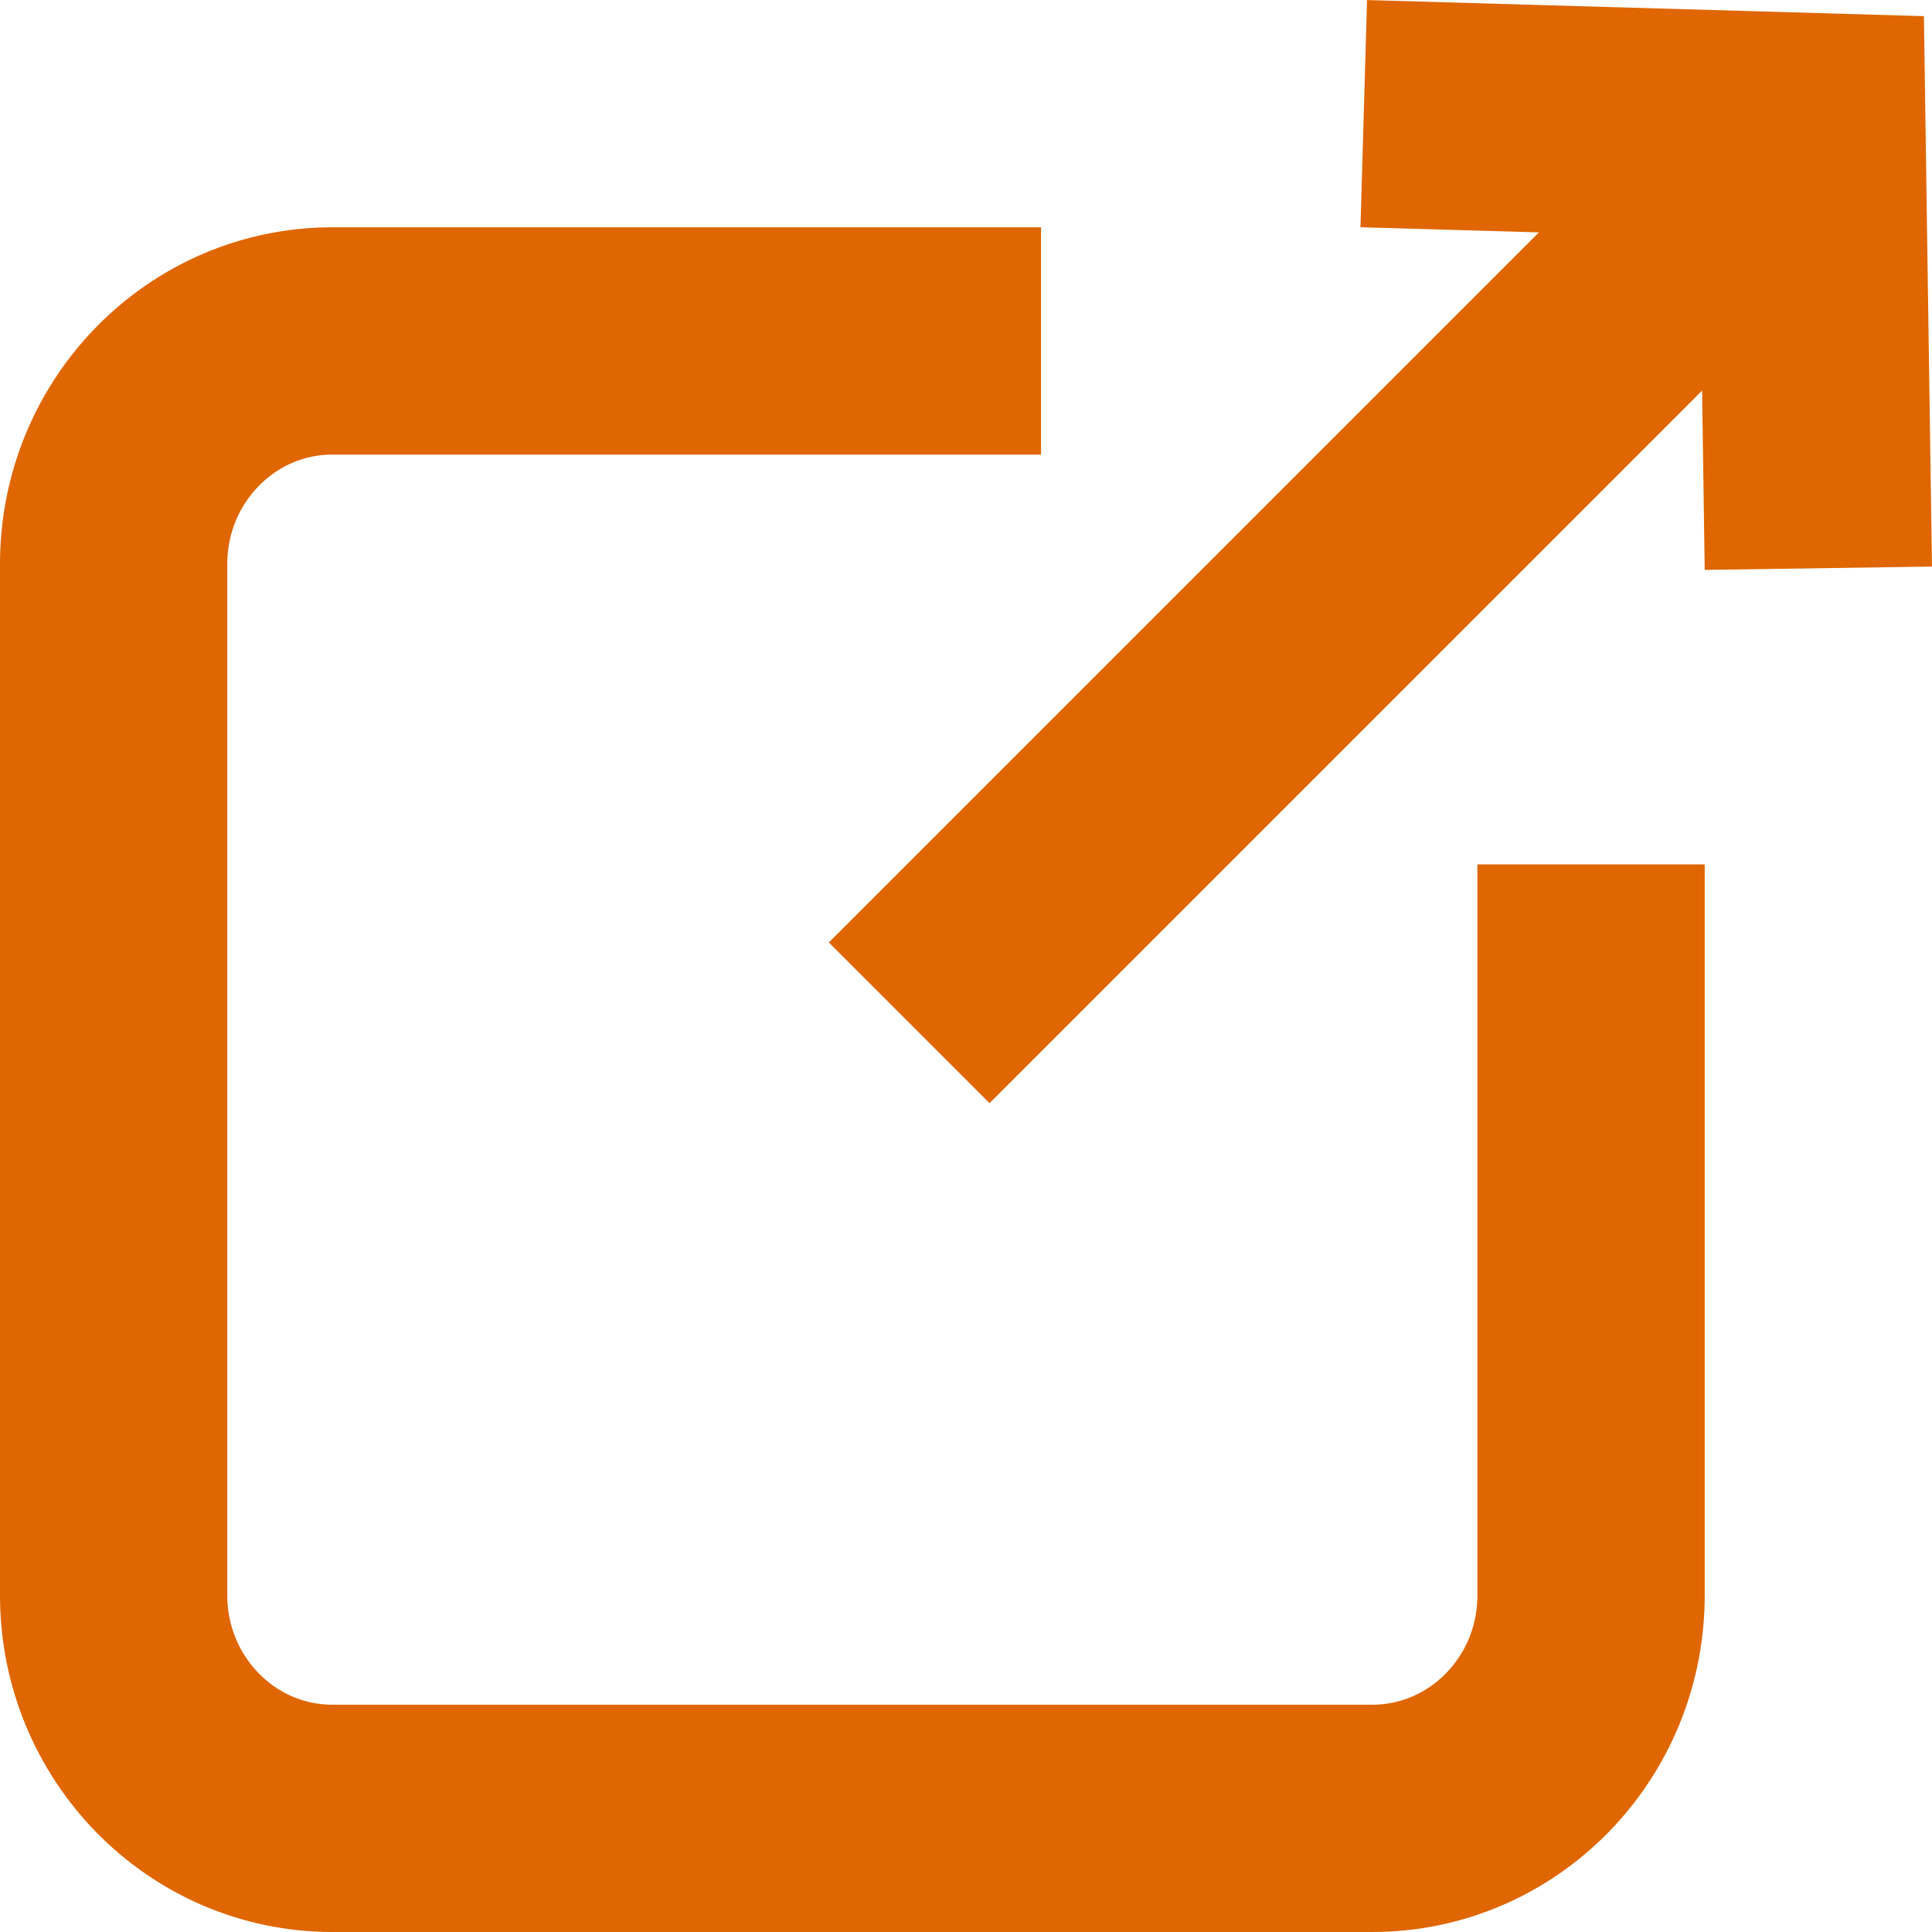
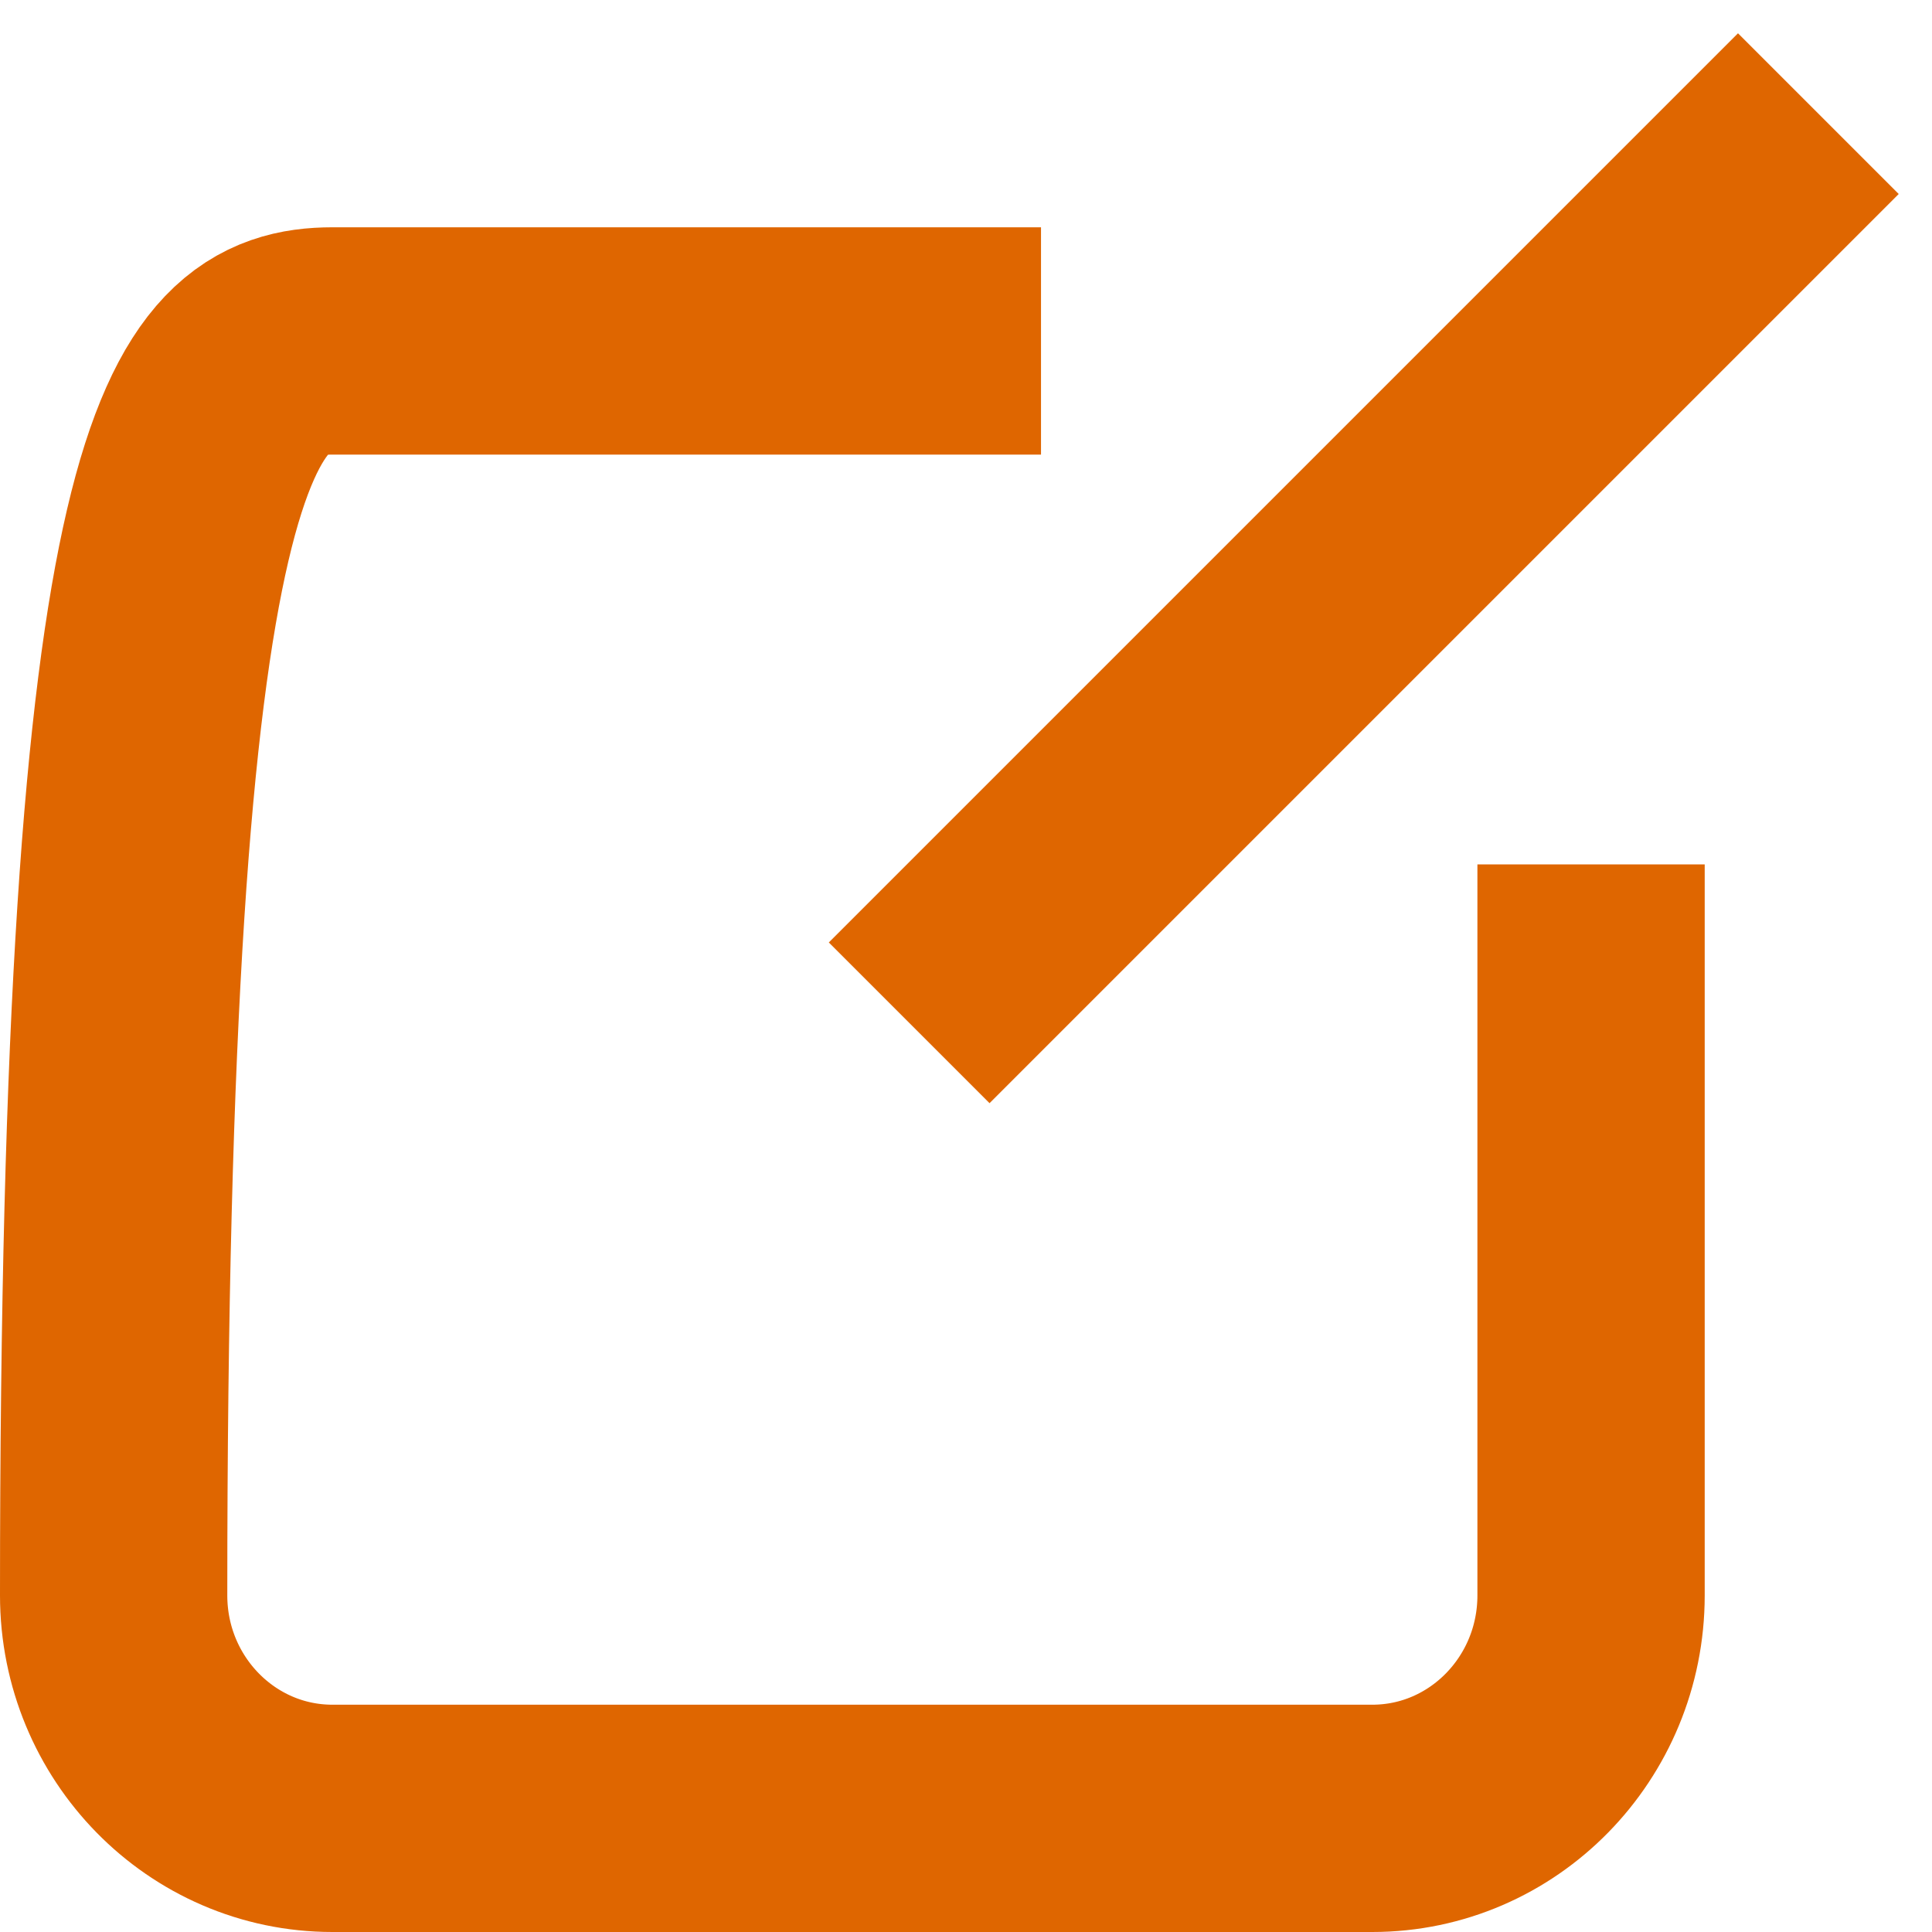
<svg xmlns="http://www.w3.org/2000/svg" width="17px" height="17px" viewBox="0 0 17 17" version="1.1">
  <title>Group 7</title>
  <g id="Symbols" stroke="none" stroke-width="1" fill="none" fill-rule="evenodd">
    <g id="More-Info-Button" transform="translate(-118, -12)" stroke="#DF6600" stroke-width="2">
      <g id="Group" transform="translate(19, 9)">
        <g id="Group-7" transform="translate(100, 4)">
-           <path d="M13,6.606 L13,13.038 C13,14.121 12.138,15 11.075,15 L1.925,15 C0.862,15 0,14.121 0,13.038 L0,3.962 C0,2.879 0.862,2 1.925,2 L8.16,2" id="Stroke-1" />
+           <path d="M13,6.606 L13,13.038 C13,14.121 12.138,15 11.075,15 L1.925,15 C0.862,15 0,14.121 0,13.038 C0,2.879 0.862,2 1.925,2 L8.16,2" id="Stroke-1" />
          <line x1="15" y1="0" x2="7" y2="8" id="Stroke-3" />
-           <polyline id="Stroke-5" points="11 0 14.943 0.114 15 4" />
        </g>
      </g>
    </g>
  </g>
</svg>